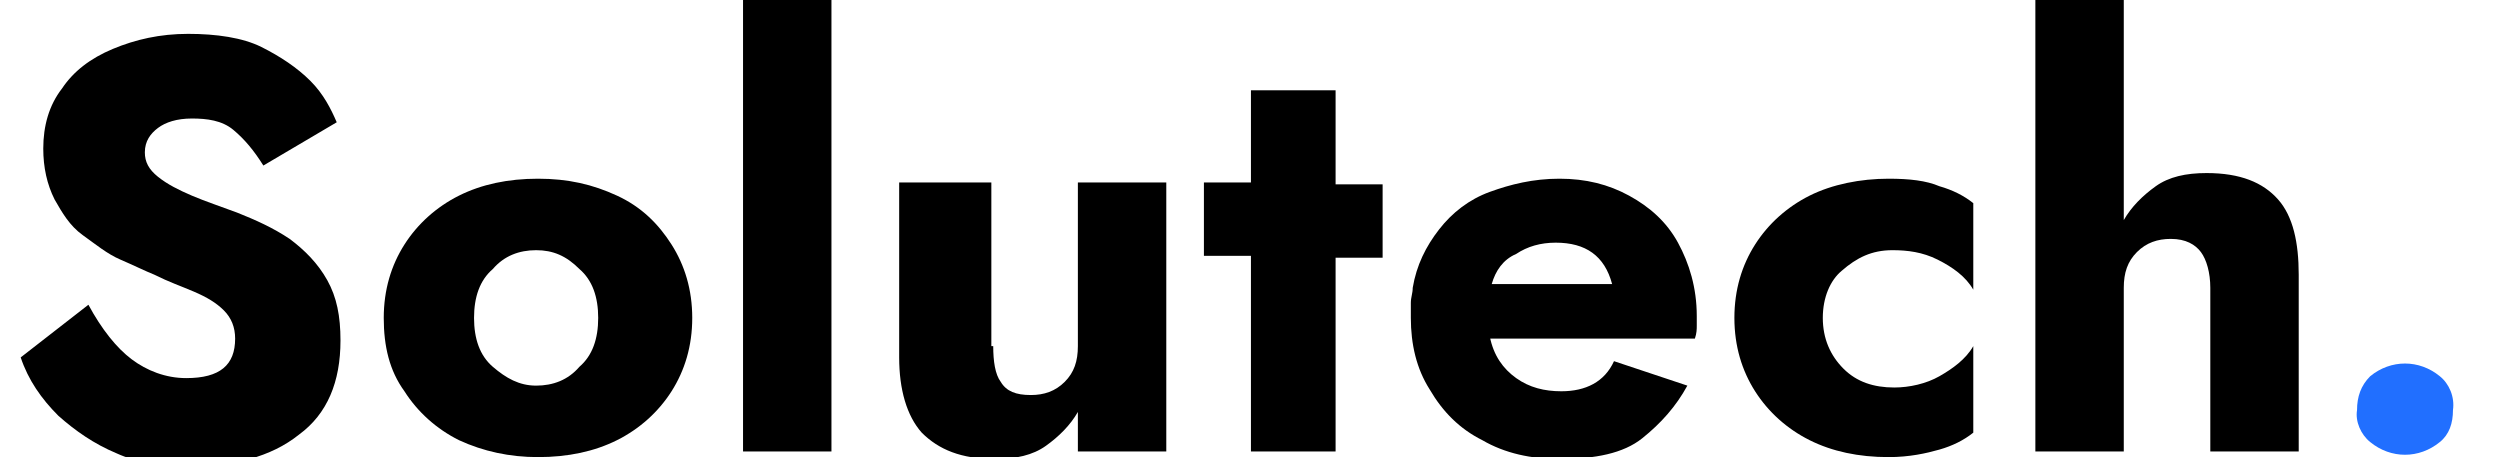
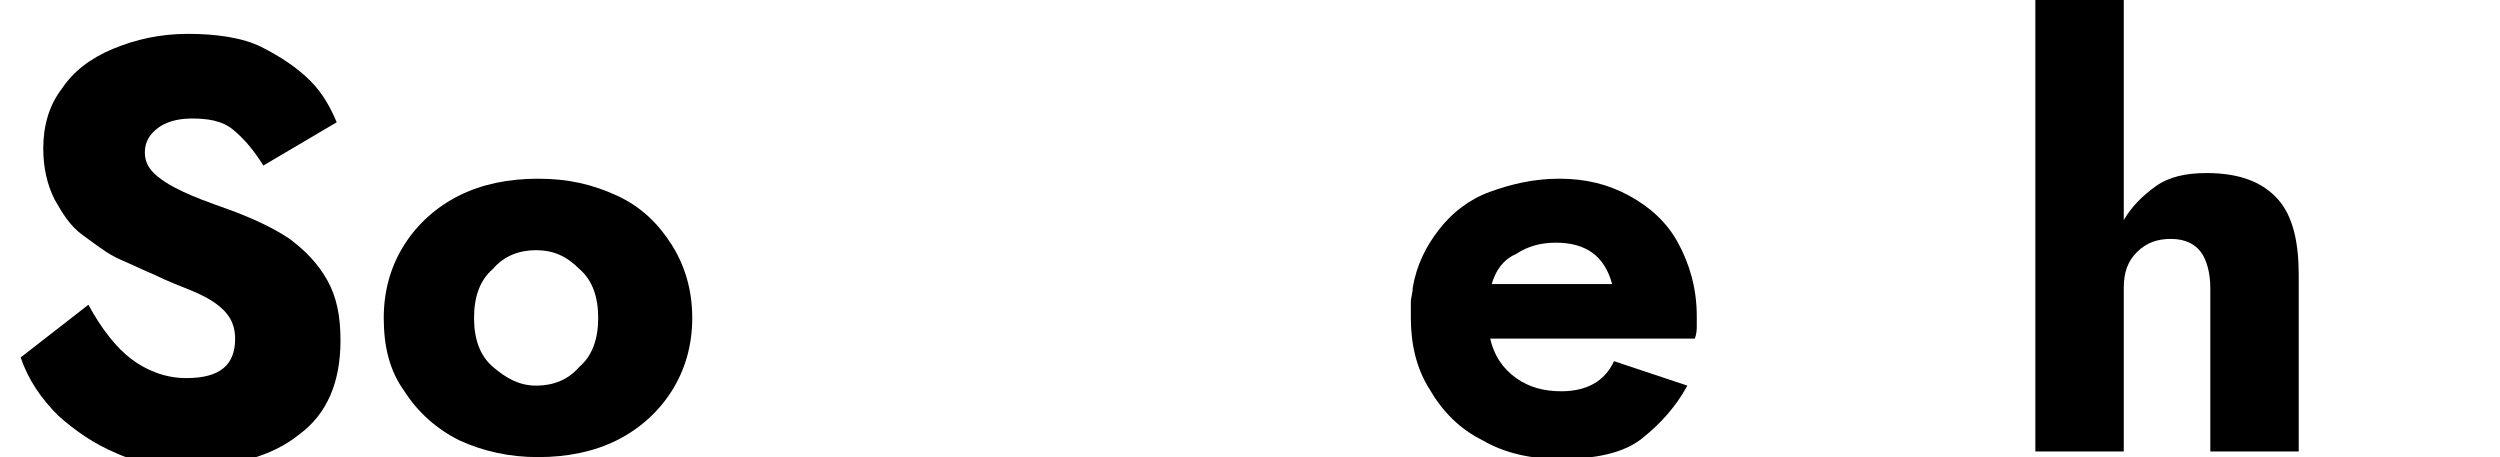
<svg xmlns="http://www.w3.org/2000/svg" version="1.1" id="Слой_1" x="0px" y="0px" viewBox="0 0 132.9 24.3" style="enable-background:new 0 0 132.9 24.3;" xml:space="preserve">
  <style type="text/css">
	.st0{fill:#216FFF;}
</style>
  <title>logo</title>
  <g>
-     <path class="st0" d="M125.3,21.8c0-0.7,0.2-1.3,0.7-1.8c1.1-0.9,2.6-0.9,3.7,0c0.5,0.4,0.8,1.1,0.7,1.8c0,0.7-0.2,1.3-0.7,1.7   c-1.1,0.9-2.6,0.9-3.7,0C125.5,23.1,125.2,22.4,125.3,21.8z" />
-   </g>
+     </g>
  <g>
    <path d="M4.7,16.2c0.7,1.3,1.5,2.3,2.3,2.9s1.8,1,2.9,1c1.8,0,2.6-0.7,2.6-2.1c0-0.6-0.2-1.1-0.6-1.5c-0.4-0.4-0.9-0.7-1.6-1   S9,15,8.2,14.6c-0.5-0.2-1.1-0.5-1.8-0.8S5.1,13,4.4,12.5s-1.1-1.2-1.5-1.9C2.5,9.8,2.3,8.9,2.3,7.9c0-1.2,0.3-2.3,1-3.2   C3.9,3.8,4.8,3.1,6,2.6c1.2-0.5,2.5-0.8,4-0.8c1.5,0,2.9,0.2,3.9,0.7s1.9,1.1,2.6,1.8c0.7,0.7,1.1,1.5,1.4,2.2L14,8.8   c-0.5-0.8-1-1.4-1.6-1.9S11,6.3,10.2,6.3c-0.8,0-1.4,0.2-1.8,0.5S7.7,7.5,7.7,8.1c0,0.5,0.2,0.9,0.7,1.3c0.5,0.4,1.1,0.7,1.8,1   s1.6,0.6,2.4,0.9c1,0.4,1.9,0.8,2.8,1.4c0.8,0.6,1.5,1.3,2,2.2s0.7,1.9,0.7,3.2c0,2.2-0.7,3.9-2.2,5c-1.5,1.2-3.5,1.7-6,1.7   c-1.3,0-2.6-0.2-3.7-0.7c-1.2-0.5-2.2-1.2-3.1-2c-0.9-0.9-1.6-1.9-2-3.1L4.7,16.2z" />
    <path d="M20.4,16.9c0-1.5,0.4-2.8,1.1-3.9c0.7-1.1,1.7-2,2.9-2.6s2.6-0.9,4.2-0.9c1.6,0,2.9,0.3,4.2,0.9s2.2,1.5,2.9,2.6   c0.7,1.1,1.1,2.4,1.1,3.9s-0.4,2.8-1.1,3.9c-0.7,1.1-1.7,2-2.9,2.6c-1.2,0.6-2.6,0.9-4.2,0.9c-1.5,0-2.9-0.3-4.2-0.9   c-1.2-0.6-2.2-1.5-2.9-2.6C20.7,19.7,20.4,18.4,20.4,16.9z M25.2,16.9c0,1.1,0.3,2,1,2.6c0.7,0.6,1.4,1,2.3,1c0.9,0,1.7-0.3,2.3-1   c0.7-0.6,1-1.5,1-2.6s-0.3-2-1-2.6c-0.7-0.7-1.4-1-2.3-1c-0.9,0-1.7,0.3-2.3,1C25.5,14.9,25.2,15.8,25.2,16.9z" />
-     <path d="M39.5-0.2h4.7V24h-4.7V-0.2z" />
-     <path d="M52.8,18.4c0,0.8,0.1,1.5,0.4,1.9c0.3,0.5,0.8,0.7,1.6,0.7c0.7,0,1.3-0.2,1.8-0.7c0.5-0.5,0.7-1.1,0.7-1.9V9.7H62V24h-4.7   v-2.1c-0.4,0.7-1,1.3-1.7,1.8s-1.6,0.7-2.7,0.7c-1.8,0-3-0.5-3.9-1.4c-0.8-0.9-1.2-2.3-1.2-4V9.7h4.9V18.4z" />
-     <path d="M66.5,4.8H71v5h2.5v3.9H71V24h-4.5V13.6H64V9.7h2.5V4.8z" />
    <path d="M79.2,17.9c0.2,1,0.7,1.7,1.4,2.2c0.7,0.5,1.5,0.7,2.4,0.7c1.3,0,2.3-0.5,2.8-1.6l3.9,1.3c-0.6,1.1-1.4,2-2.4,2.8   s-2.5,1.1-4.4,1.1c-1.5,0-2.9-0.3-4.1-1c-1.2-0.6-2.1-1.5-2.8-2.7c-0.7-1.1-1-2.4-1-3.8c0-0.3,0-0.5,0-0.8c0-0.3,0.1-0.5,0.1-0.8   c0.2-1.2,0.7-2.2,1.4-3.1c0.7-0.9,1.6-1.6,2.7-2s2.3-0.7,3.7-0.7c1.4,0,2.6,0.3,3.7,0.9s2,1.4,2.6,2.5c0.6,1.1,1,2.4,1,3.9v0.5   c0,0.2,0,0.4-0.1,0.7H79.2z M79.3,15.1h6.4c-0.4-1.5-1.4-2.2-3-2.2c-0.8,0-1.5,0.2-2.1,0.6C79.9,13.8,79.5,14.4,79.3,15.1z" />
-     <path d="M96.9,16.9c0,1.1,0.4,2,1.1,2.7c0.7,0.7,1.6,1,2.7,1c0.8,0,1.7-0.2,2.4-0.6s1.4-0.9,1.8-1.6V23c-0.5,0.4-1.1,0.7-1.8,0.9   c-0.7,0.2-1.6,0.4-2.7,0.4c-1.6,0-3-0.3-4.2-0.9c-1.2-0.6-2.2-1.5-2.9-2.6c-0.7-1.1-1.1-2.4-1.1-3.9s0.4-2.8,1.1-3.9   c0.7-1.1,1.7-2,2.9-2.6s2.7-0.9,4.2-0.9c1.1,0,2,0.1,2.7,0.4c0.7,0.2,1.3,0.5,1.8,0.9v4.6c-0.4-0.7-1.1-1.2-1.9-1.6   c-0.8-0.4-1.6-0.5-2.4-0.5c-1.1,0-1.9,0.4-2.7,1.1C97.3,14.9,96.9,15.8,96.9,16.9z" />
    <path d="M117.5,15.3c0-0.8-0.2-1.5-0.5-1.9s-0.8-0.7-1.6-0.7c-0.7,0-1.3,0.2-1.8,0.7s-0.7,1.1-0.7,1.9V24h-4.7V-0.2h4.7v11.9   c0.4-0.7,1-1.3,1.7-1.8c0.7-0.5,1.6-0.7,2.7-0.7c1.8,0,3,0.5,3.8,1.4s1.1,2.3,1.1,4V24h-4.7V15.3z" />
  </g>
</svg>